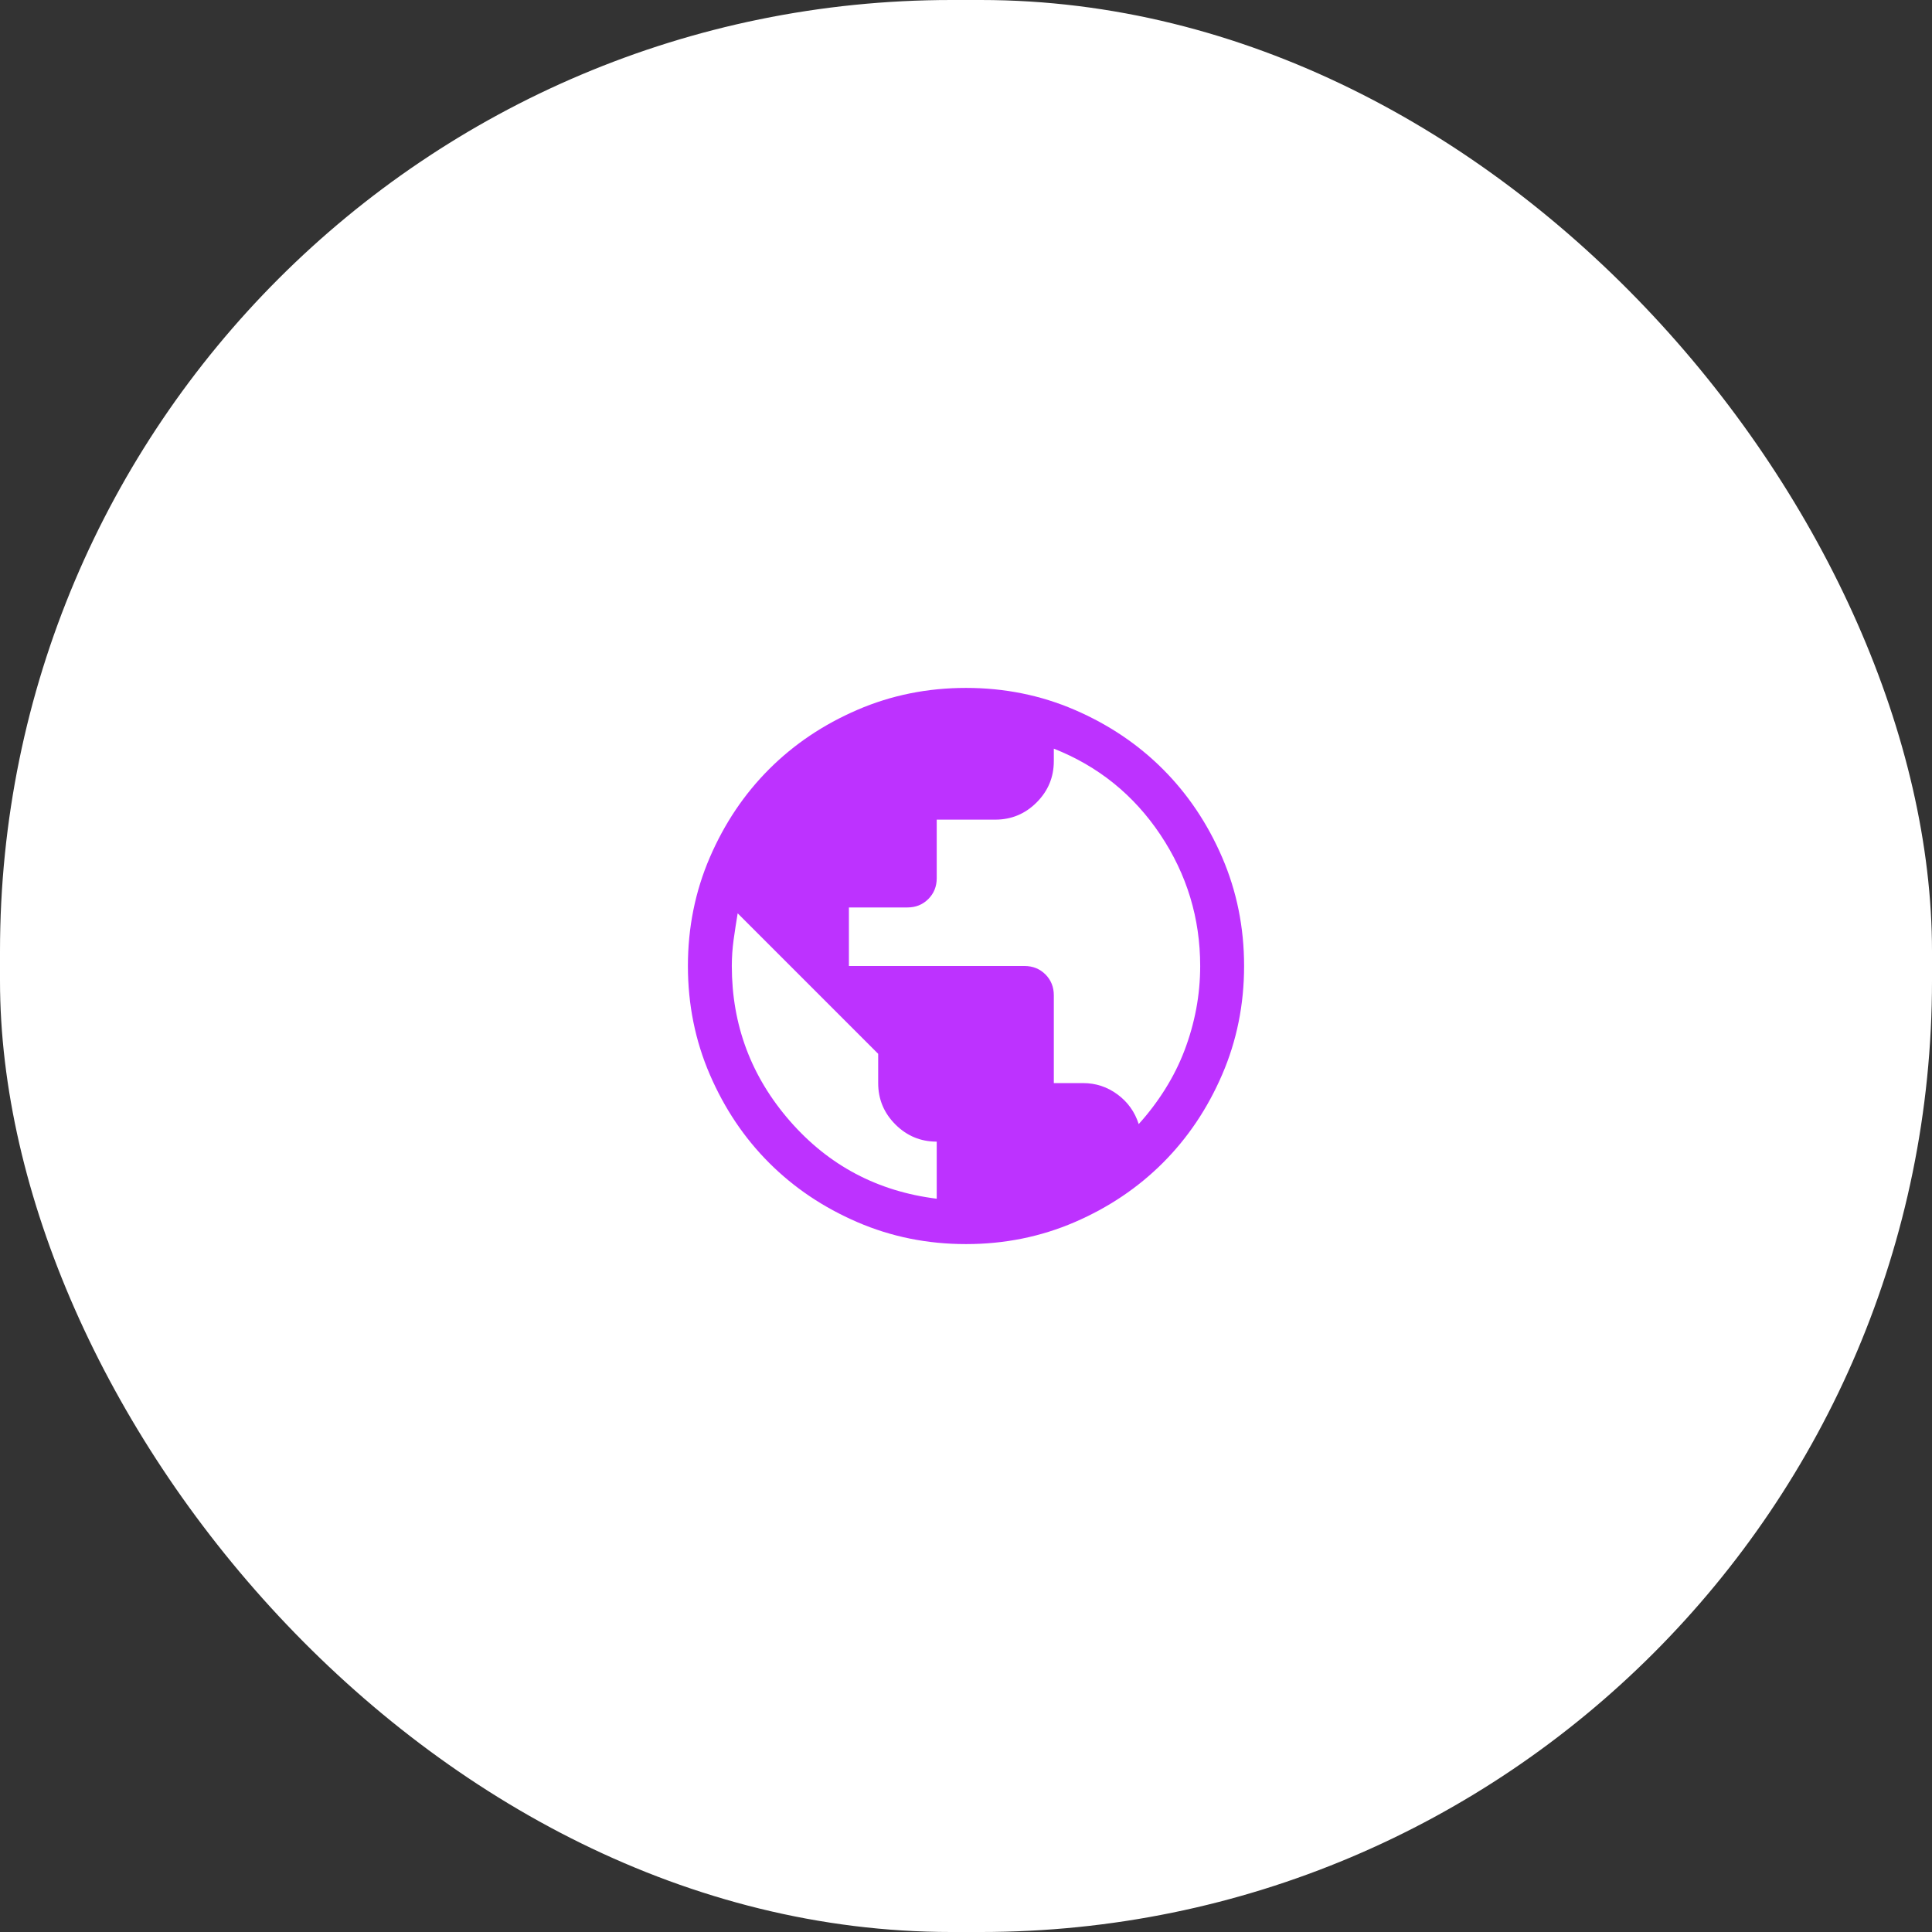
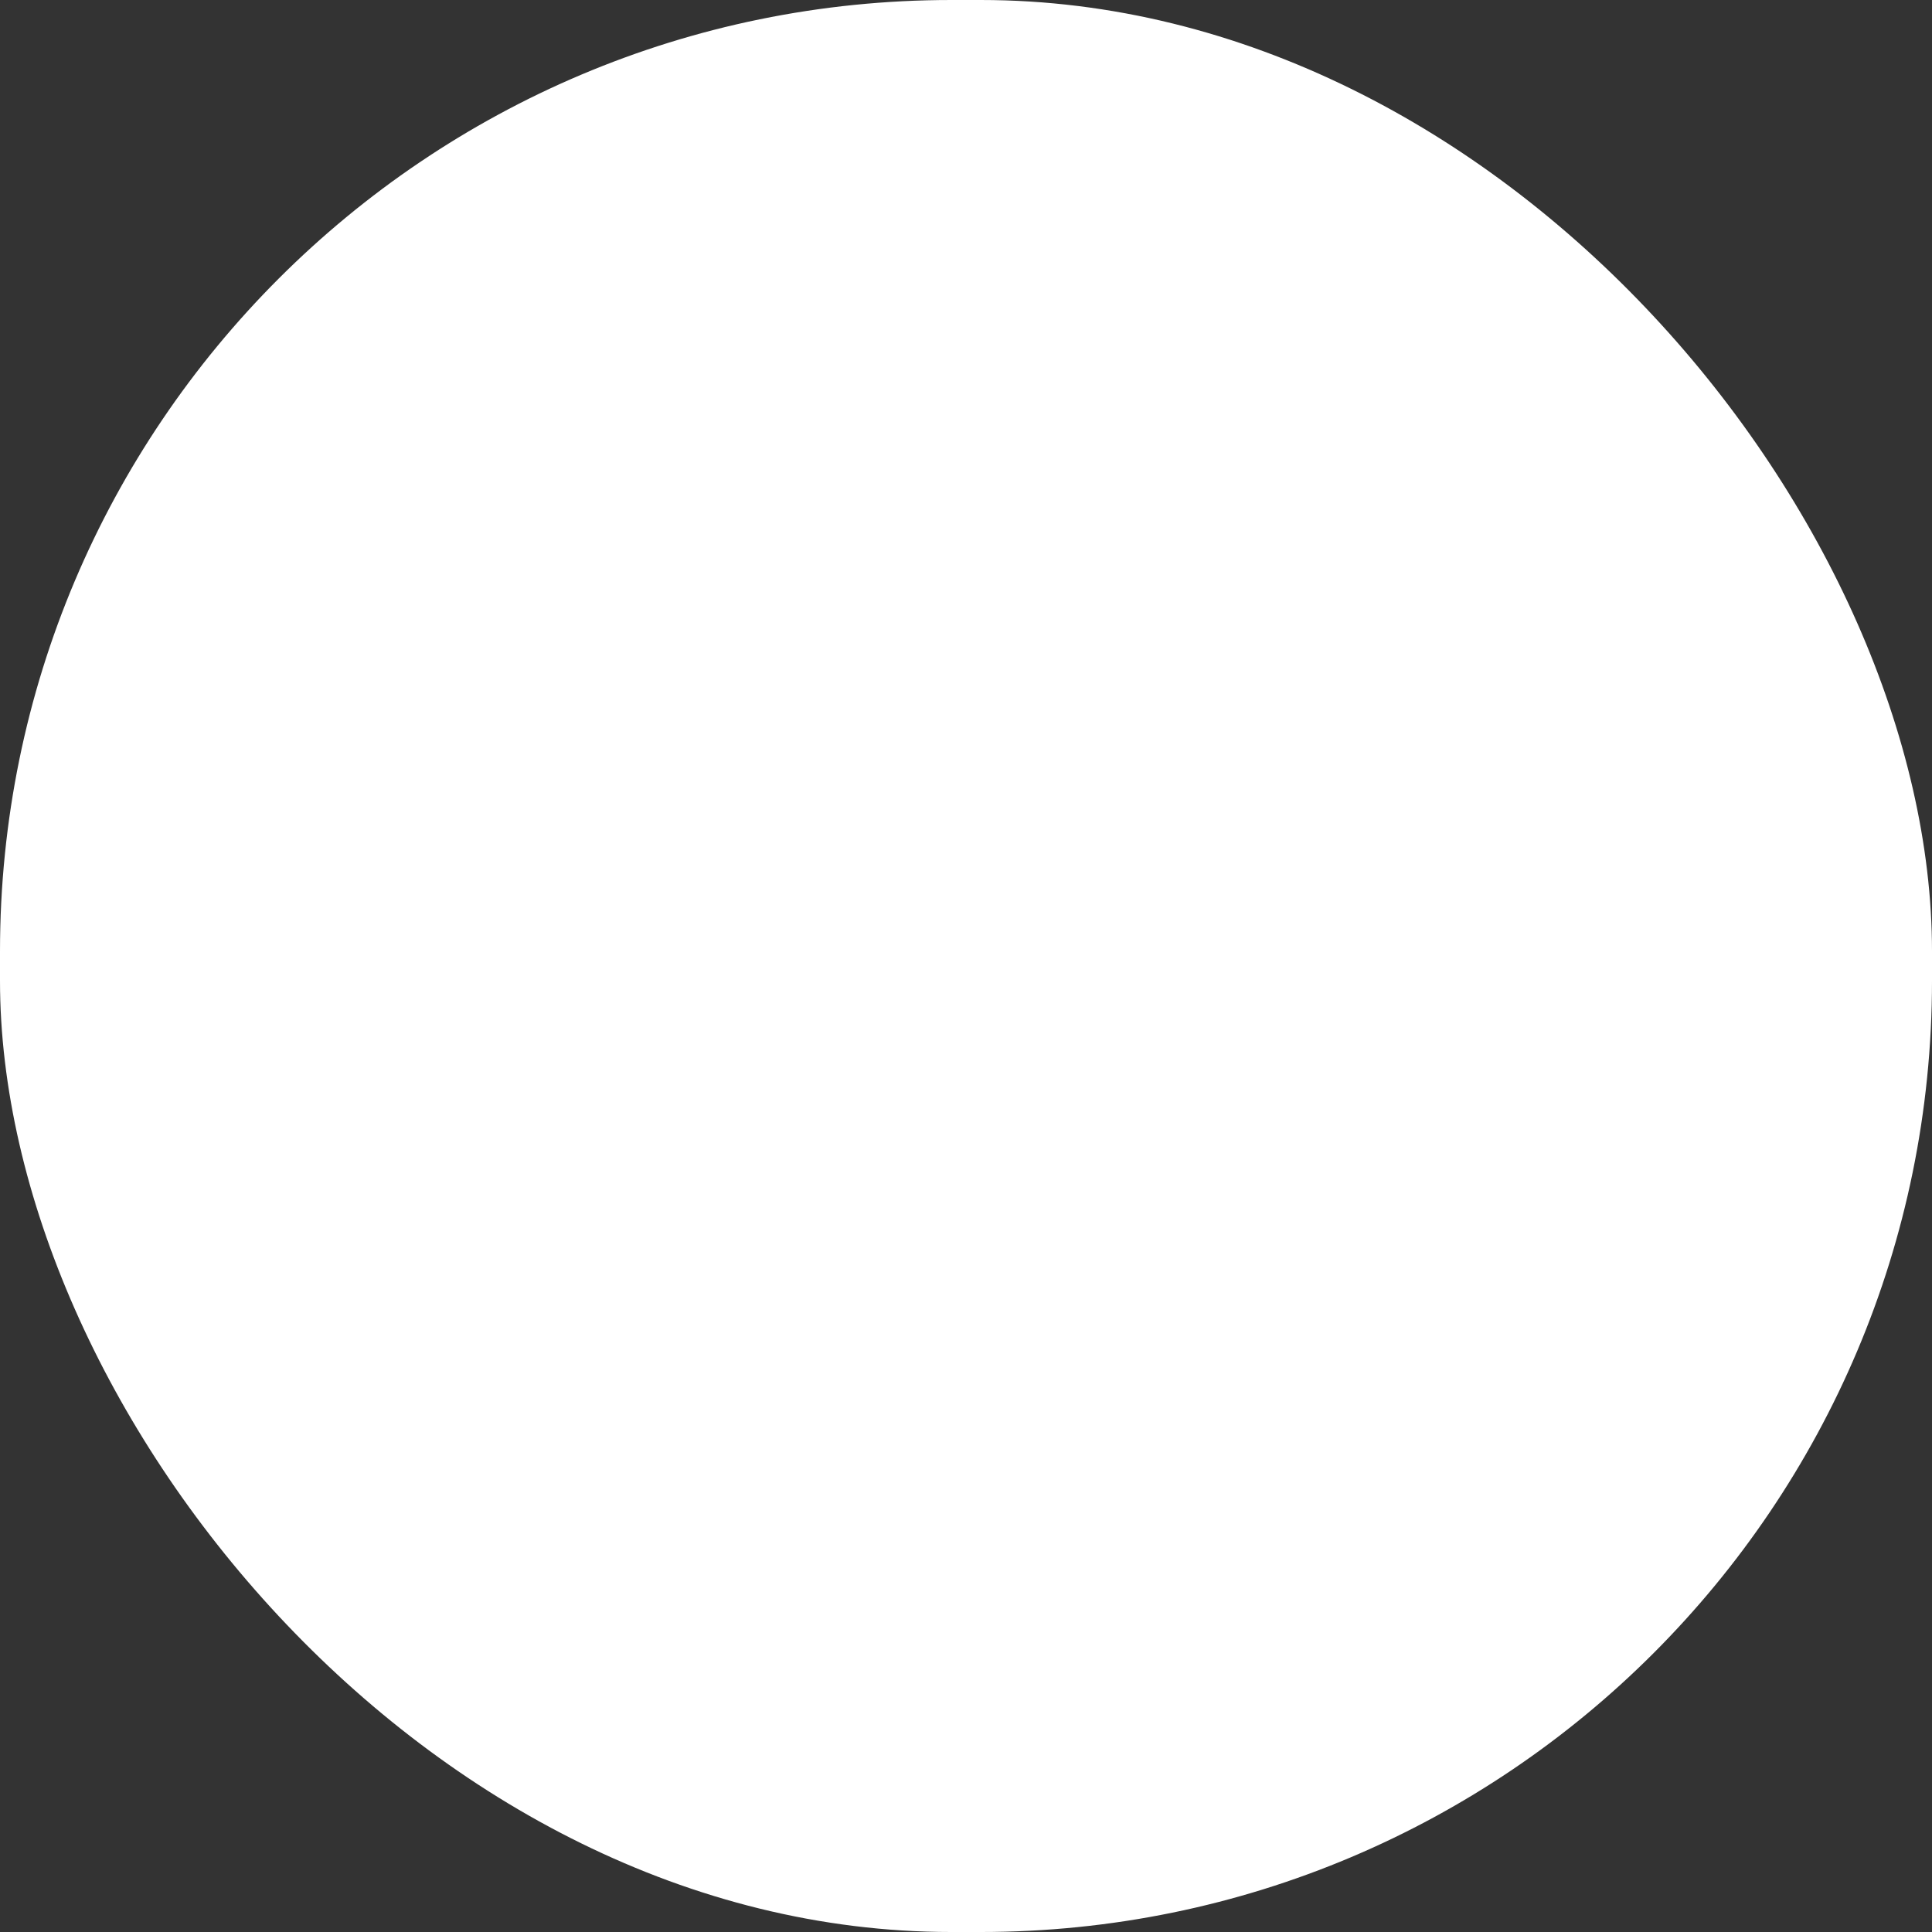
<svg xmlns="http://www.w3.org/2000/svg" width="66" height="66" viewBox="0 0 66 66" fill="none">
  <rect x="0" y="0" width="66" height="66" fill="#333333" stroke="none" />
  <rect width="66" height="66" rx="32.5" fill="white" />
-   <path d="M33 42.5C31.683 42.5 30.446 42.25 29.288 41.75C28.129 41.25 27.125 40.575 26.275 39.725C25.425 38.875 24.75 37.871 24.25 36.712C23.75 35.554 23.5 34.317 23.5 33C23.5 31.683 23.75 30.446 24.25 29.287C24.75 28.129 25.425 27.125 26.275 26.275C27.125 25.425 28.129 24.75 29.288 24.25C30.446 23.75 31.683 23.5 33 23.5C34.317 23.5 35.554 23.75 36.713 24.25C37.871 24.75 38.875 25.425 39.725 26.275C40.575 27.125 41.25 28.129 41.75 29.287C42.25 30.446 42.5 31.683 42.5 33C42.5 34.317 42.25 35.554 41.75 36.712C41.25 37.871 40.575 38.875 39.725 39.725C38.875 40.575 37.871 41.25 36.713 41.75C35.554 42.25 34.317 42.5 33 42.5ZM32 40.95V39C31.45 39 30.979 38.804 30.588 38.413C30.196 38.021 30 37.55 30 37V36L25.2 31.2C25.15 31.5 25.104 31.8 25.062 32.1C25.021 32.4 25 32.7 25 33C25 35.017 25.663 36.783 26.988 38.3C28.313 39.817 29.983 40.7 32 40.95ZM38.9 38.4C39.233 38.033 39.533 37.637 39.8 37.212C40.067 36.787 40.288 36.346 40.463 35.887C40.638 35.429 40.771 34.958 40.863 34.475C40.954 33.992 41 33.5 41 33C41 31.367 40.546 29.871 39.638 28.512C38.729 27.154 37.517 26.175 36 25.575V26C36 26.55 35.804 27.021 35.413 27.412C35.021 27.804 34.55 28 34 28H32V30C32 30.283 31.904 30.521 31.713 30.712C31.521 30.904 31.283 31 31 31H29V33H35C35.283 33 35.521 33.096 35.713 33.287C35.904 33.479 36 33.717 36 34V37H37C37.433 37 37.825 37.129 38.175 37.387C38.525 37.646 38.767 37.983 38.9 38.4V38.4Z" fill="#BD32FF" />
</svg>